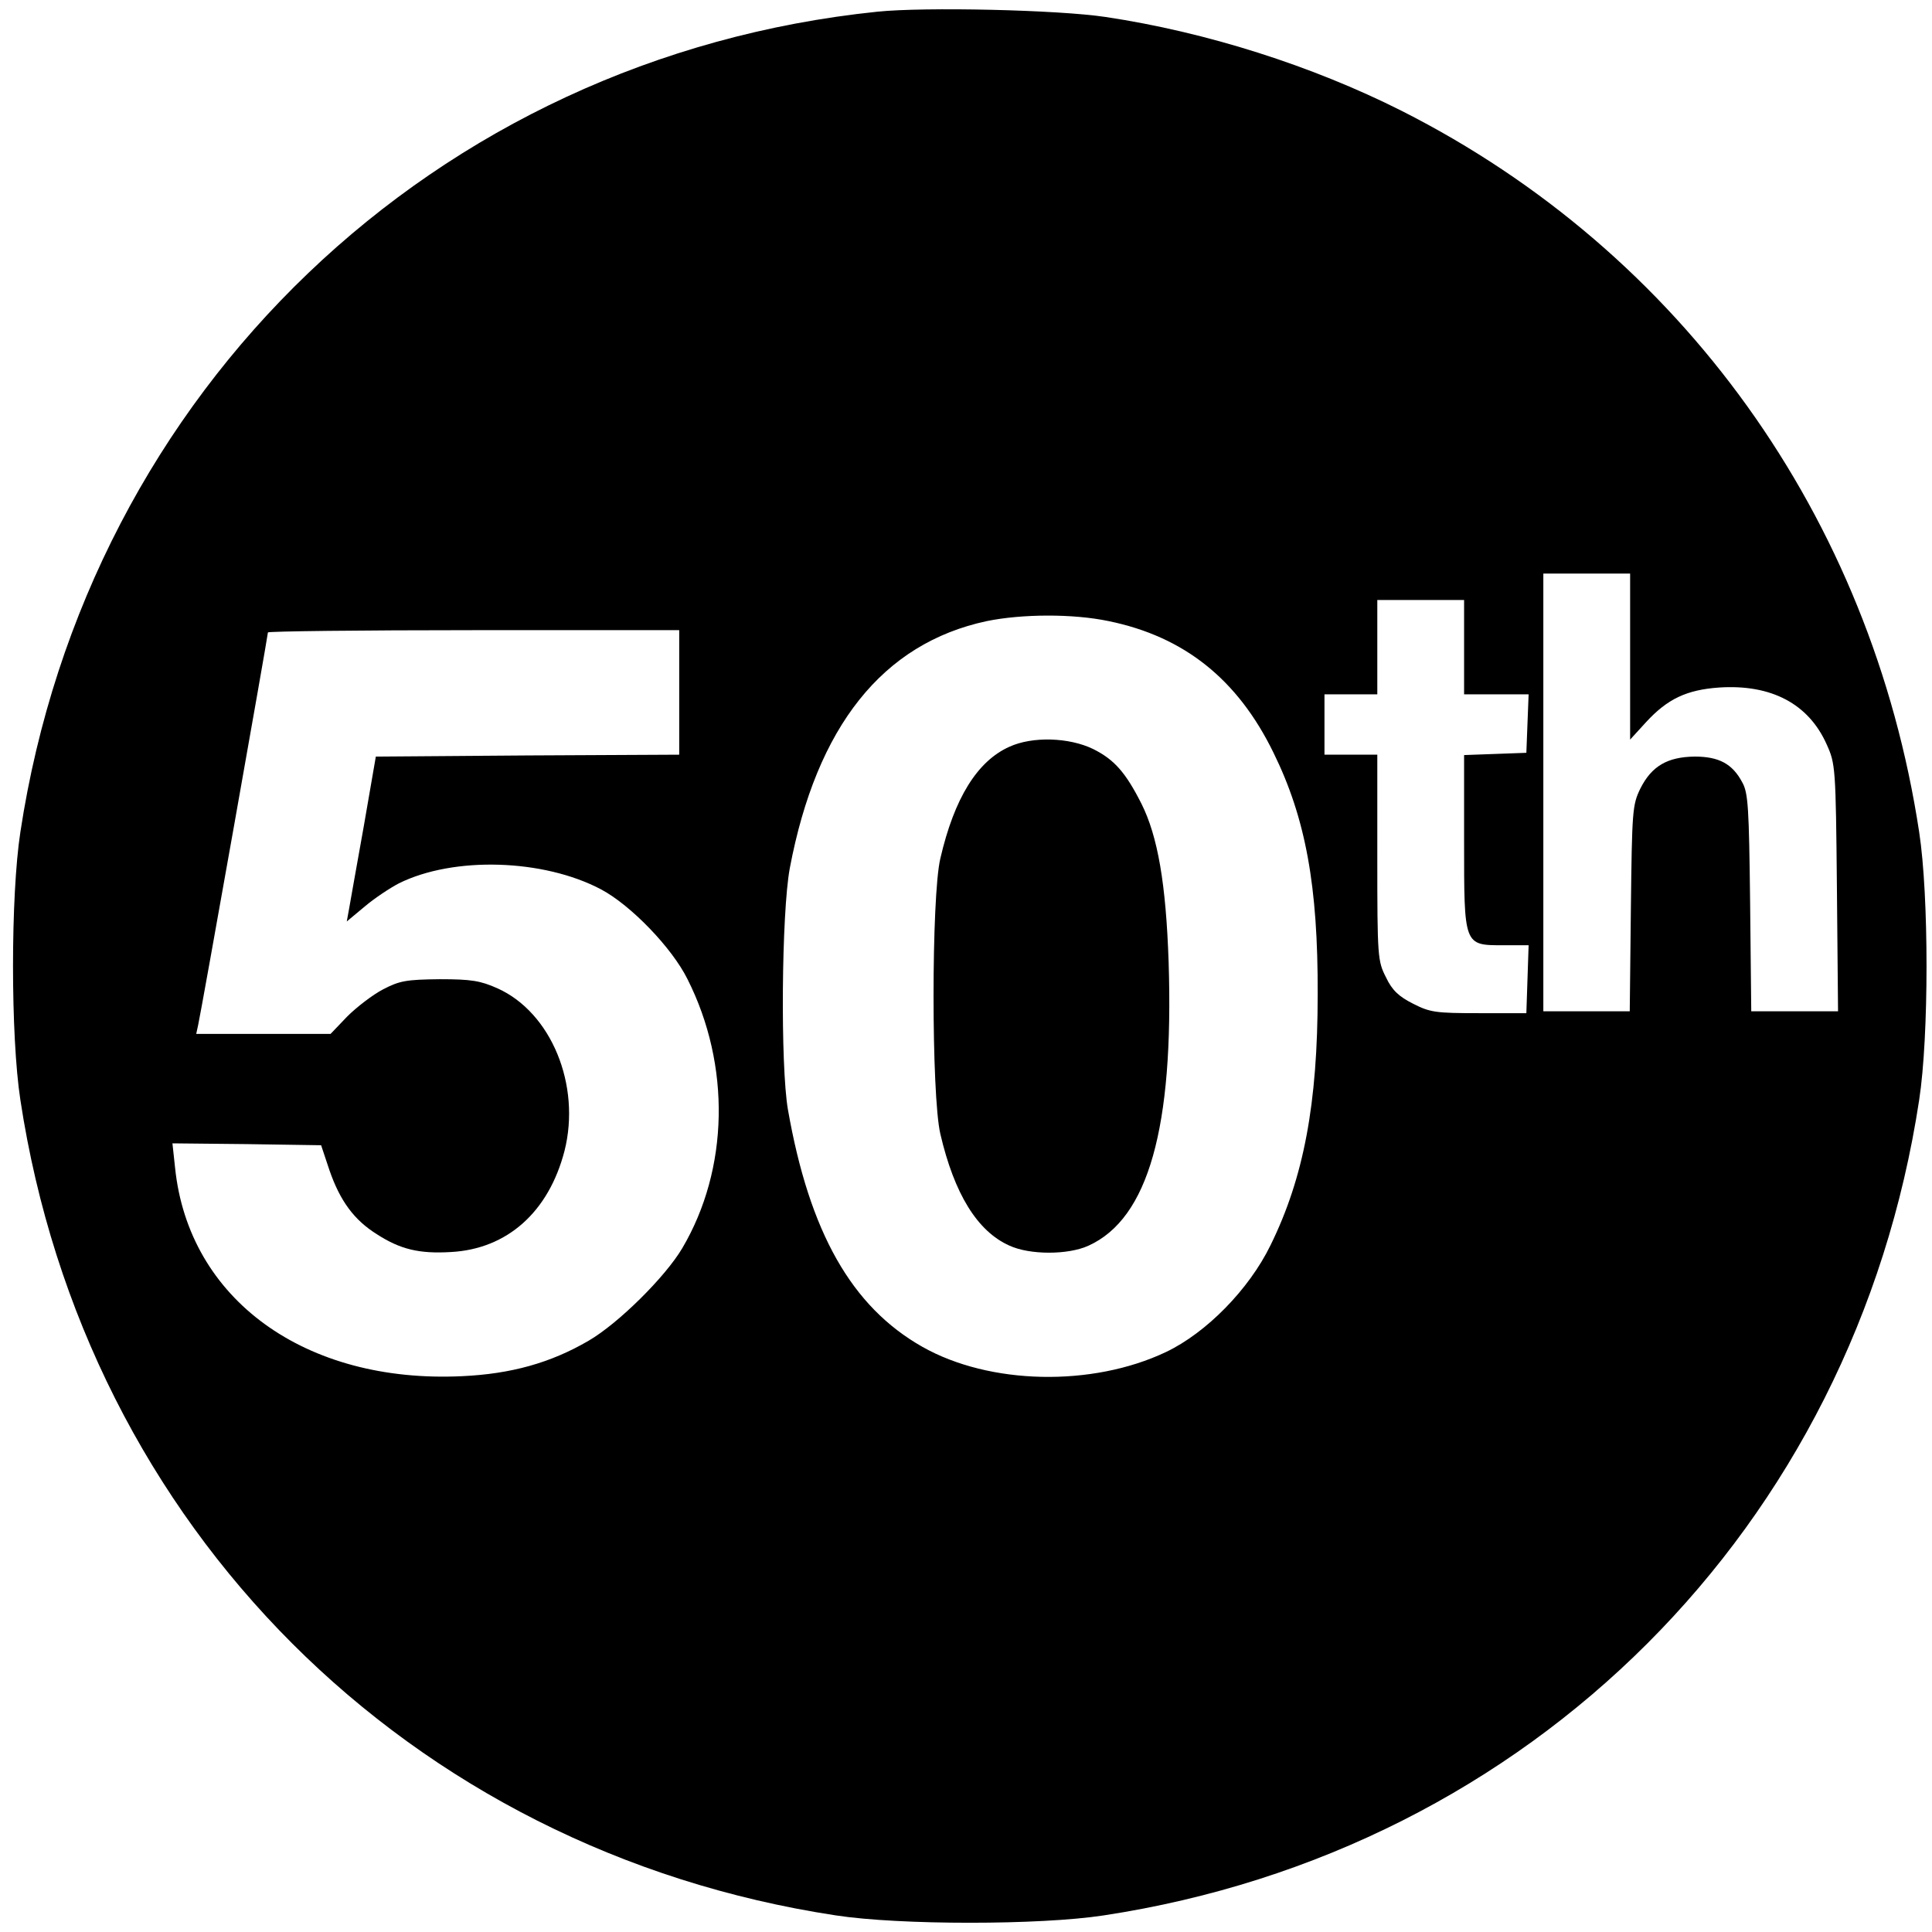
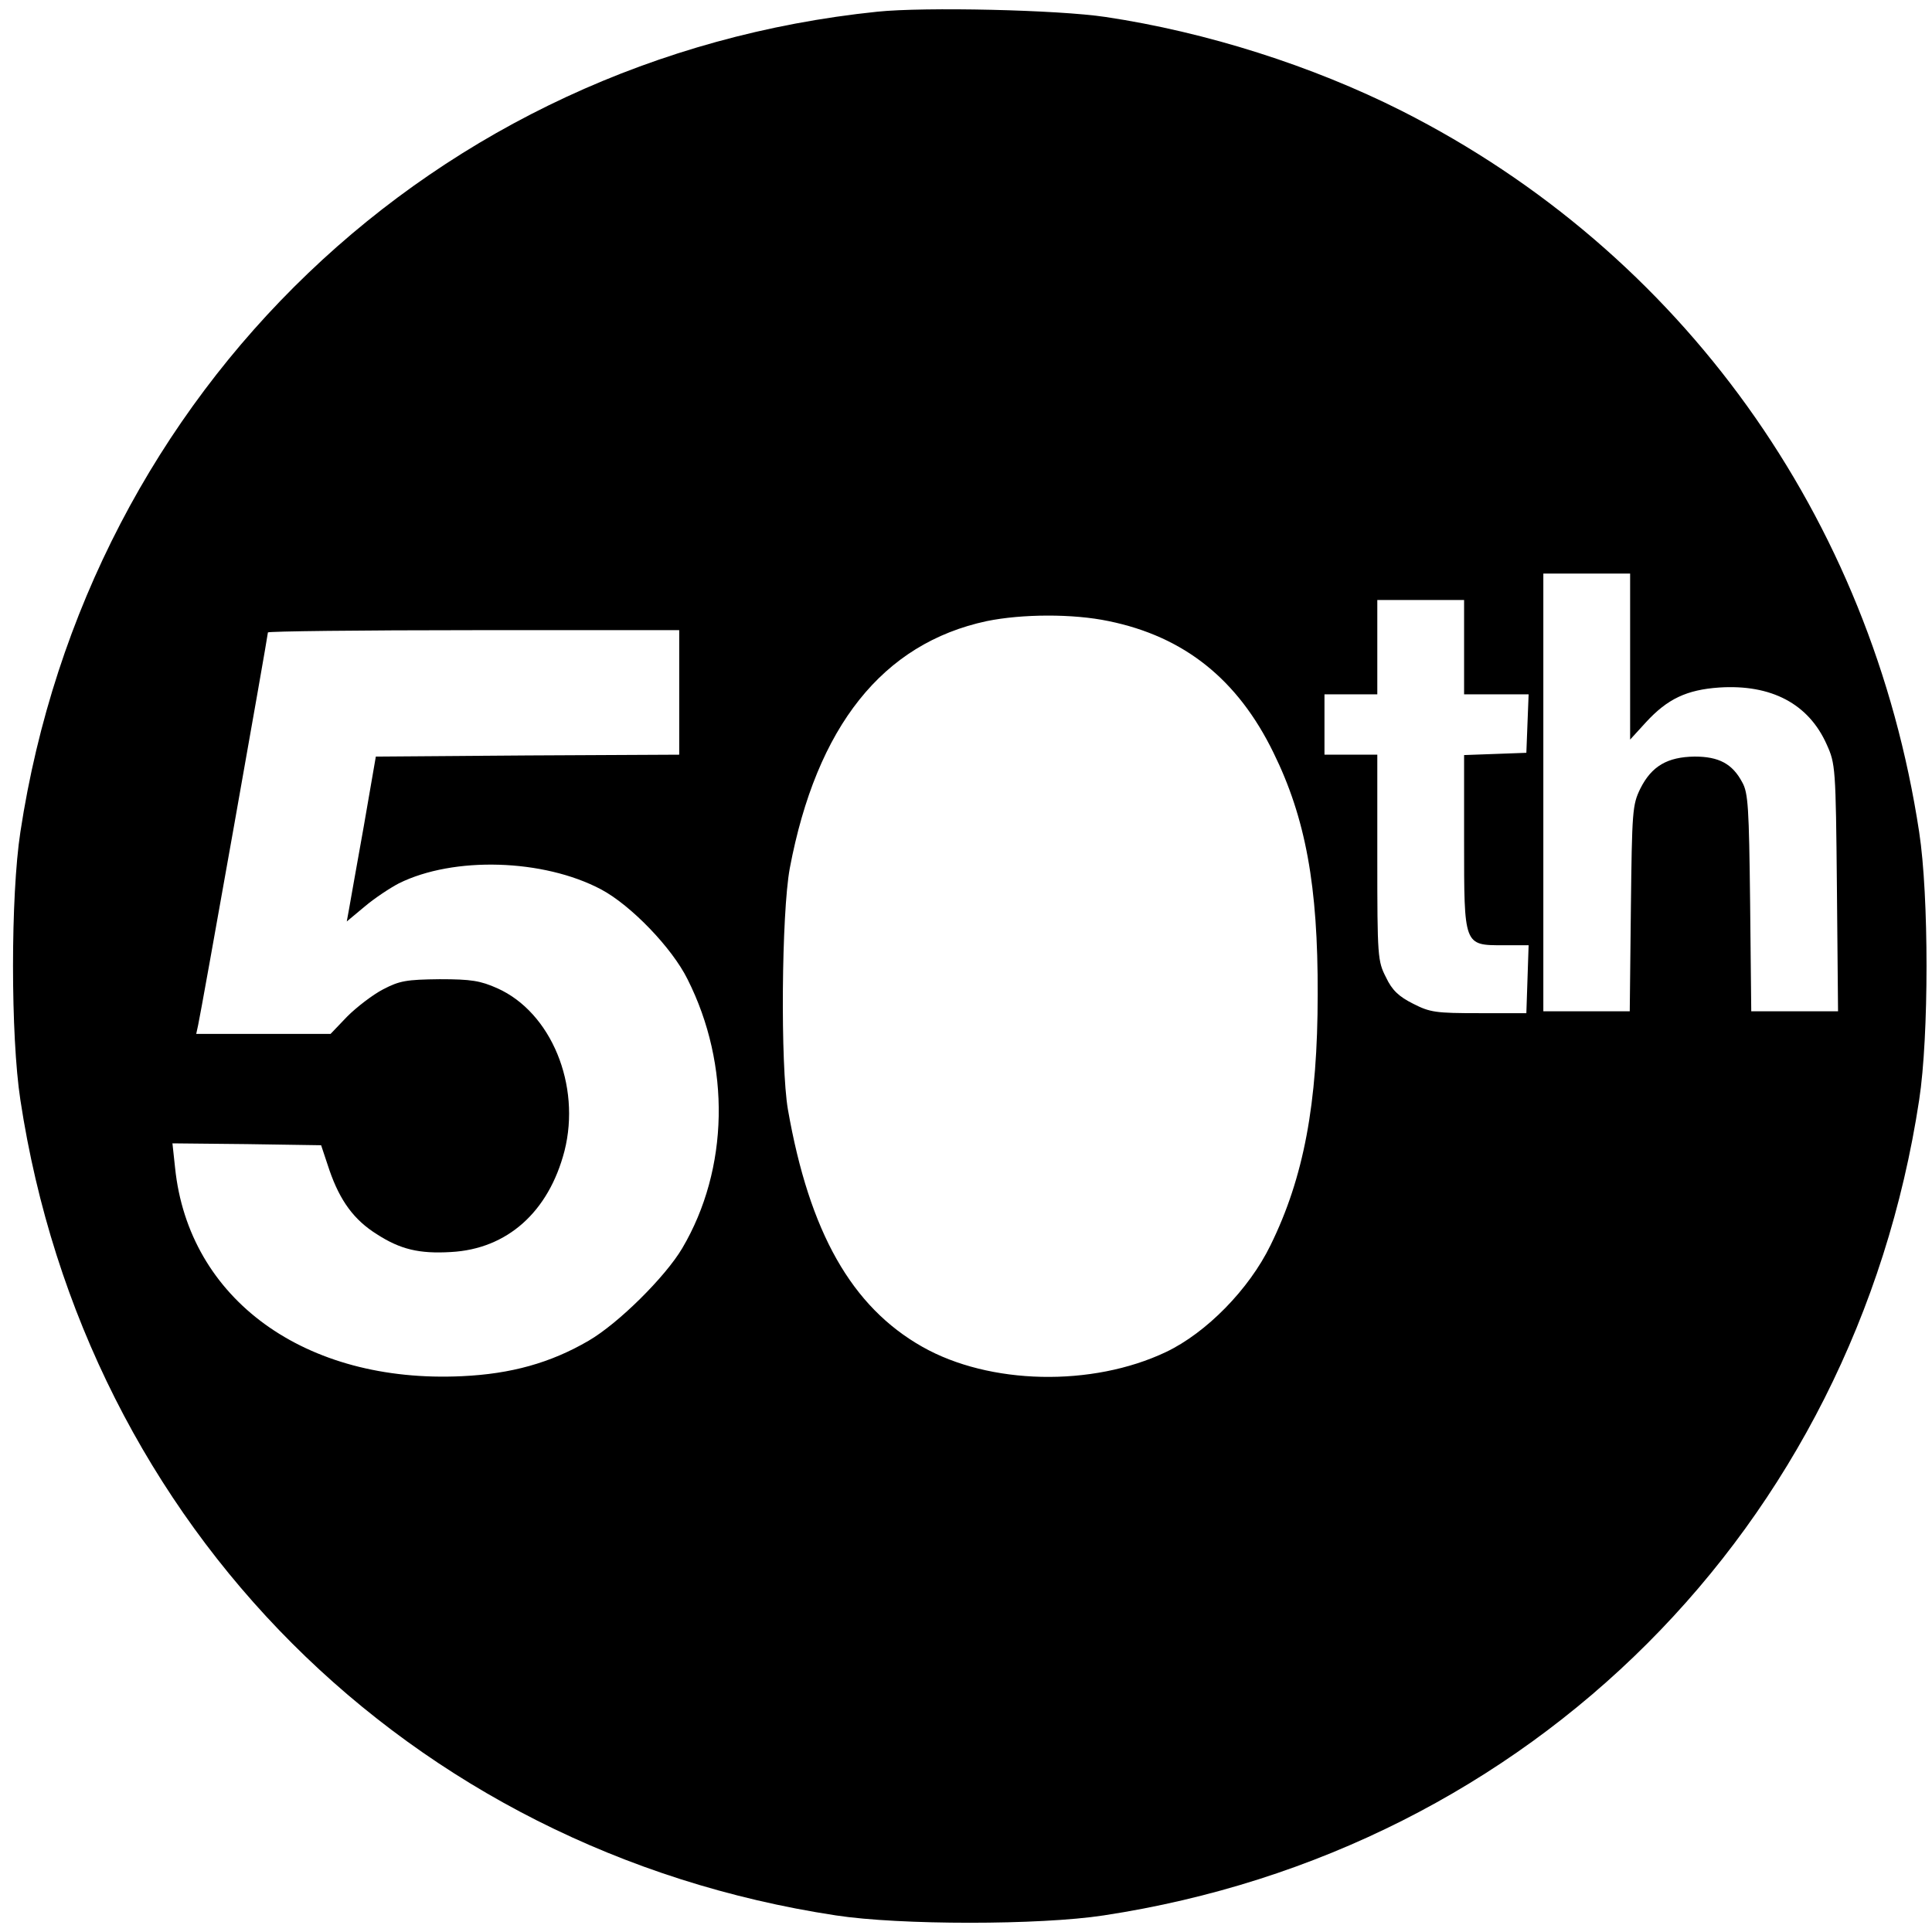
<svg xmlns="http://www.w3.org/2000/svg" version="1.0" width="512pt" height="512pt" viewBox="0 0 512 512" preserveAspectRatio="xMidYMid meet">
  <g transform="translate(0,512) scale(0.1,-0.1)" fill="#000000" stroke="none">
    <path d="M2325 5089 c-1172 -121 -2093 -1002 -2271 -2174 -26 -169 -26 -541 0 -710 172 -1132 1029 -1989 2161 -2161 169 -26 541 -26 710 0 1132 172 1989 1029 2161 2161 26 169 26 541 0 710 -127 835 -630 1536 -1371 1911 -238 120 -518 209 -785 249 -126 19 -479 27 -605 14z m1995 -1709 l0 -220 42 46 c57 62 108 86 194 92 138 9 237 -43 285 -151 23 -51 24 -60 27 -379 l3 -328 -115 0 -115 0 -3 288 c-3 252 -5 291 -21 319 -26 49 -62 68 -126 68 -72 -1 -114 -25 -144 -85 -21 -43 -22 -59 -25 -317 l-3 -273 -115 0 -114 0 0 580 0 580 115 0 115 0 0 -220z m-440 25 l0 -125 85 0 86 0 -3 -77 -3 -78 -82 -3 -83 -3 0 -228 c0 -278 -1 -276 104 -276 l67 0 -3 -90 -3 -90 -125 0 c-115 0 -130 2 -175 25 -38 19 -56 36 -72 70 -22 43 -23 54 -23 317 l0 273 -70 0 -70 0 0 80 0 80 70 0 70 0 0 125 0 125 115 0 115 0 0 -125z m-942 69 c200 -41 342 -154 437 -349 85 -173 118 -353 117 -640 0 -290 -37 -486 -125 -665 -57 -117 -170 -232 -277 -283 -196 -93 -468 -87 -646 14 -187 106 -299 303 -356 629 -20 117 -17 520 5 639 71 376 246 596 522 655 93 19 228 20 323 0z m-1138 -189 l0 -165 -402 -2 -402 -3 -32 -185 c-18 -102 -36 -200 -39 -219 l-6 -33 48 40 c26 22 67 49 90 61 145 72 383 65 536 -16 79 -42 188 -155 229 -238 115 -228 110 -503 -14 -713 -45 -76 -169 -199 -248 -245 -101 -59 -206 -88 -335 -94 -417 -20 -725 204 -761 552 l-7 65 197 -2 197 -3 22 -66 c28 -81 65 -132 126 -170 62 -40 112 -52 196 -47 149 8 259 106 301 268 44 174 -35 367 -178 431 -45 20 -69 24 -153 24 -88 -1 -106 -4 -150 -27 -27 -14 -70 -47 -95 -72 l-44 -46 -178 0 -178 0 5 23 c7 29 185 1032 185 1041 0 3 245 6 545 6 l545 0 0 -165z" />
-     <path d="M2675 3141 c-85 -38 -146 -136 -183 -296 -24 -101 -24 -627 0 -730 37 -159 98 -258 183 -296 54 -25 156 -25 210 0 158 72 226 312 212 751 -7 209 -29 334 -72 420 -42 83 -72 117 -128 145 -64 31 -161 34 -222 6z" />
  </g>
</svg>